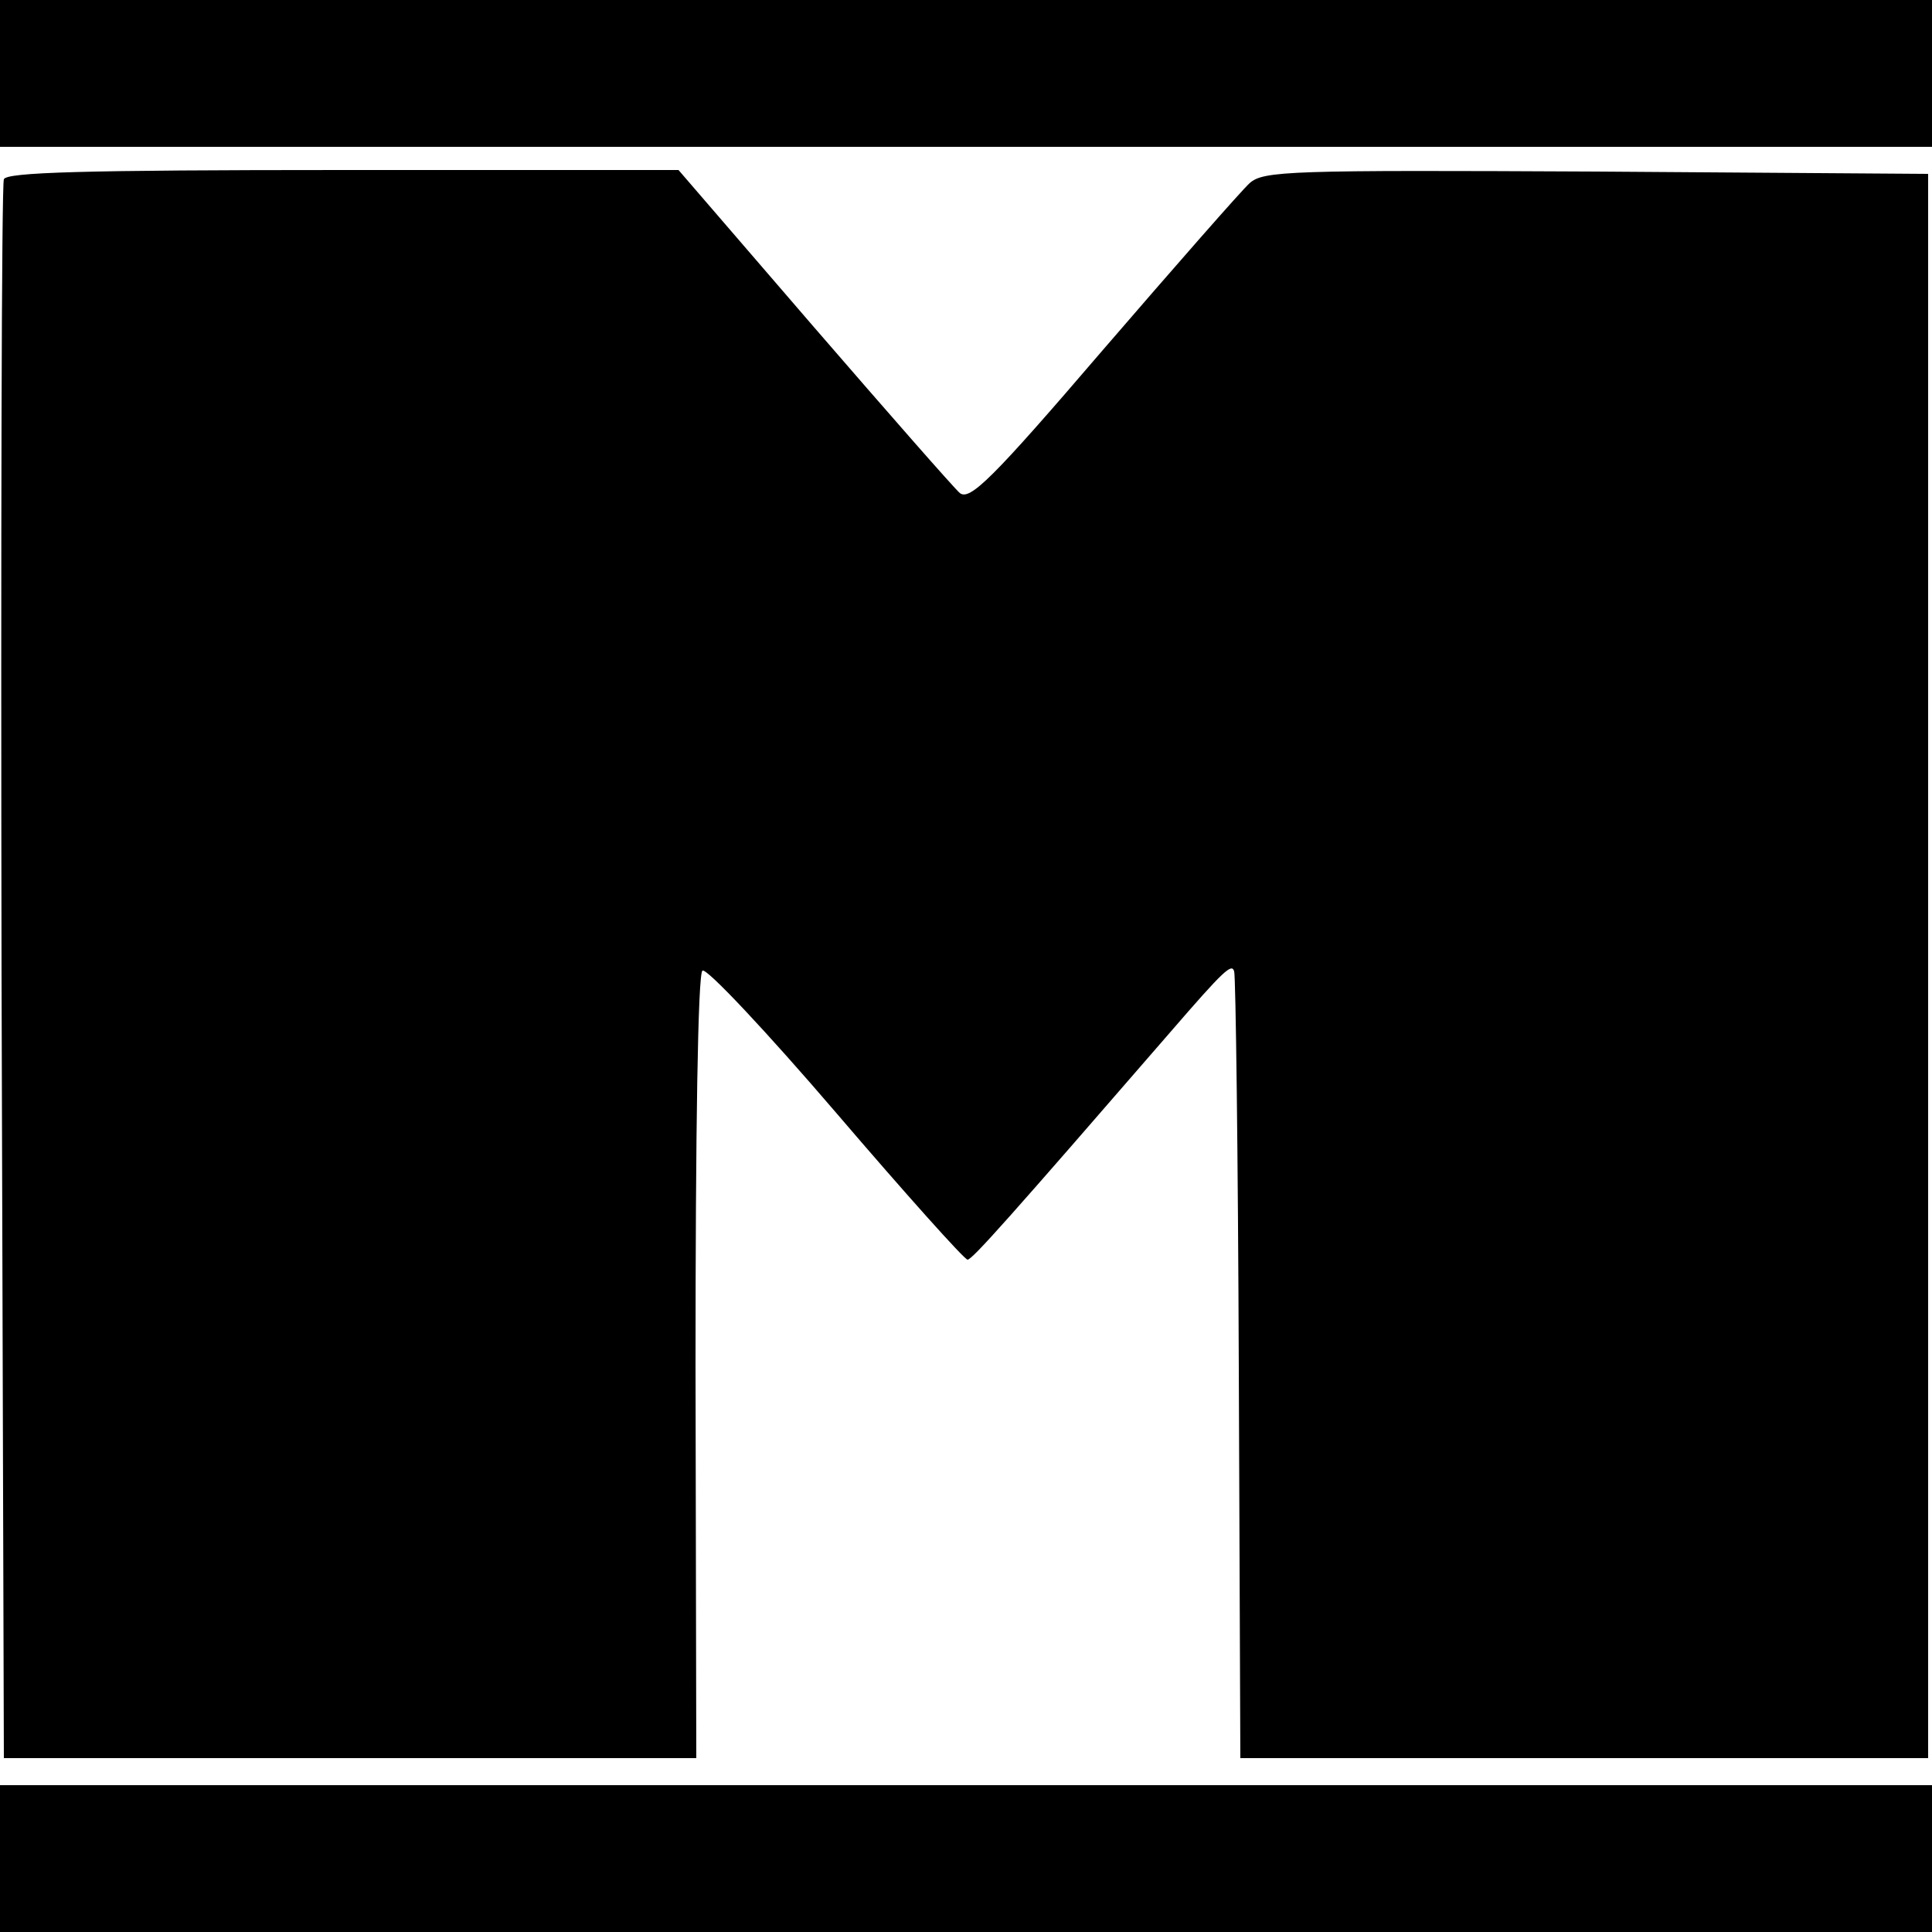
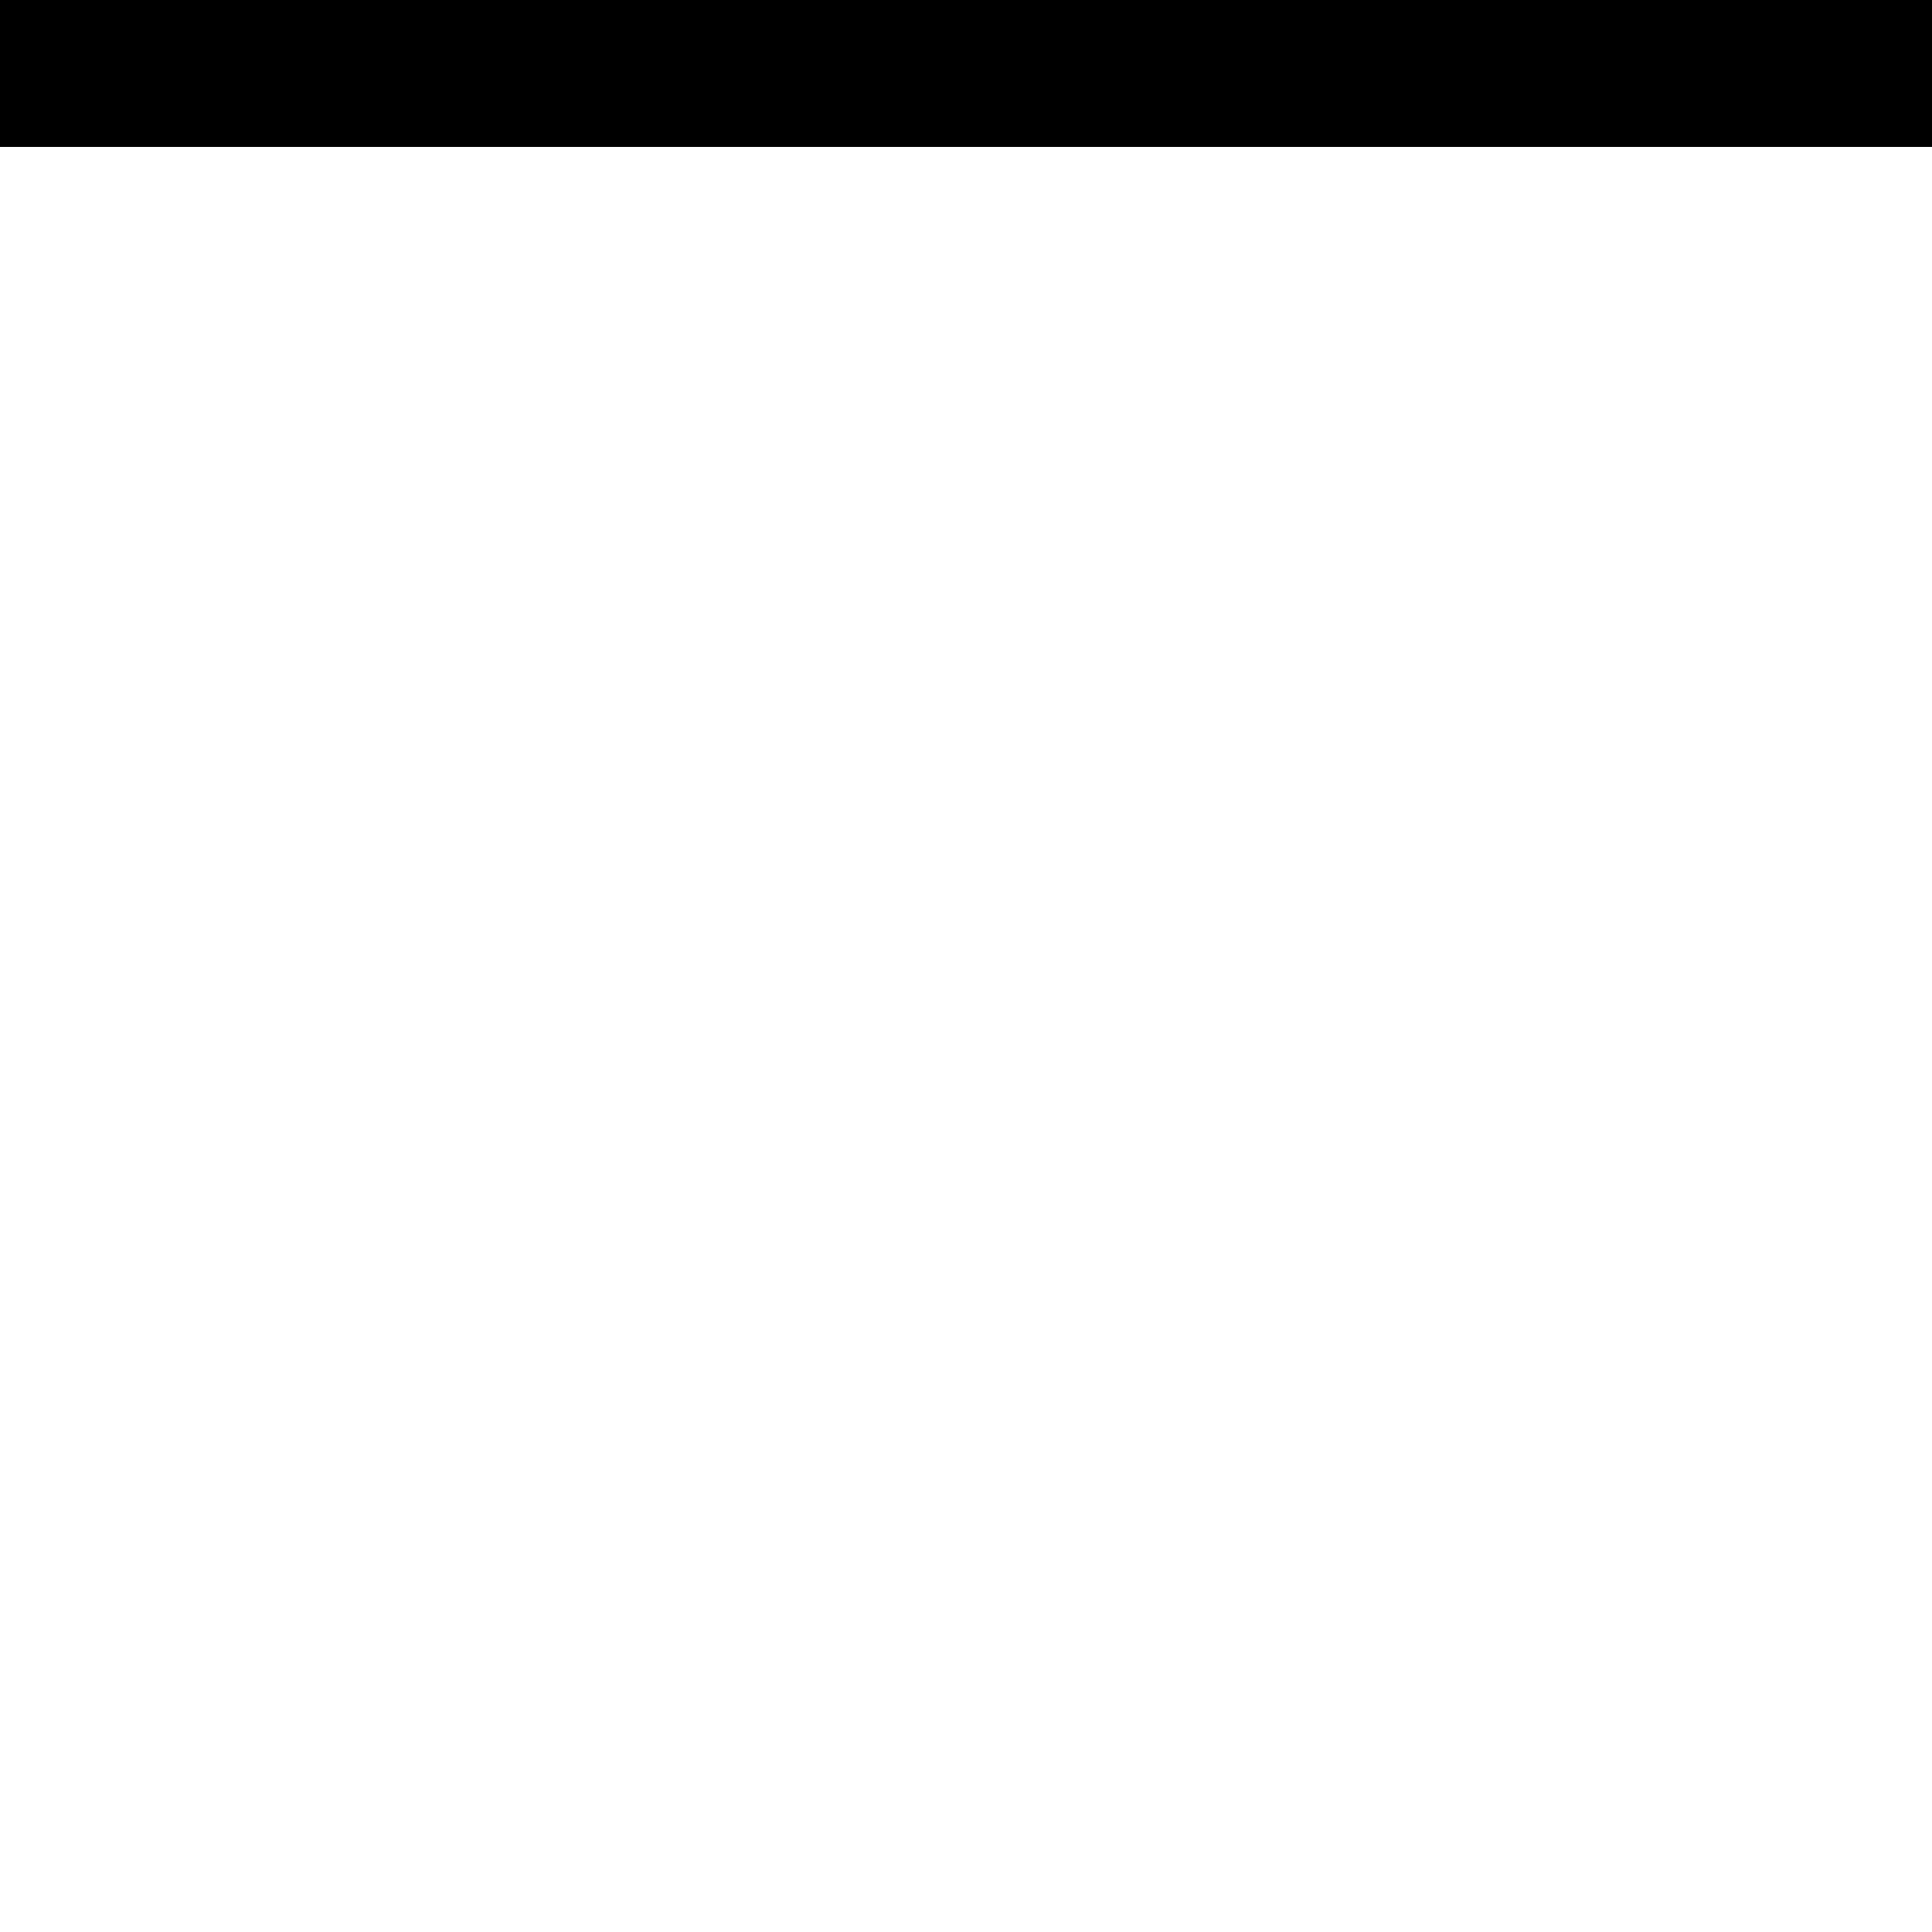
<svg xmlns="http://www.w3.org/2000/svg" version="1.0" width="250pt" height="250pt" viewBox="0 0 250 250" preserveAspectRatio="xMidYMid meet">
  <g transform="translate(0,250) scale(0.1,-0.1)" fill="#000000" stroke="none">
    <path d="M0 2405 l0 -95 1250 0 1250 0 0 95 0 95 -1250 0 -1250 0 0 -95z" />
-     <path d="M5 2268 c-3 -7 -4 -470 -3 -1028 l3 -1015 448 0 448 0 -1 507 c0 302 3 509 9 512 5 4 83 -79 173 -184 89 -104 166 -190 170 -190 6 0 54 54 262 294 70 81 80 90 83 79 2 -5 5 -237 6 -514 l2 -504 445 0 445 0 0 1025 0 1025 -429 3 c-398 2 -431 1 -449 -15 -11 -10 -96 -107 -190 -216 -144 -168 -172 -195 -185 -185 -8 7 -93 104 -189 215 l-175 203 -434 0 c-339 0 -436 -3 -439 -12z" />
-     <path d="M0 95 l0 -95 1250 0 1250 0 0 95 0 95 -1250 0 -1250 0 0 -95z" />
  </g>
</svg>